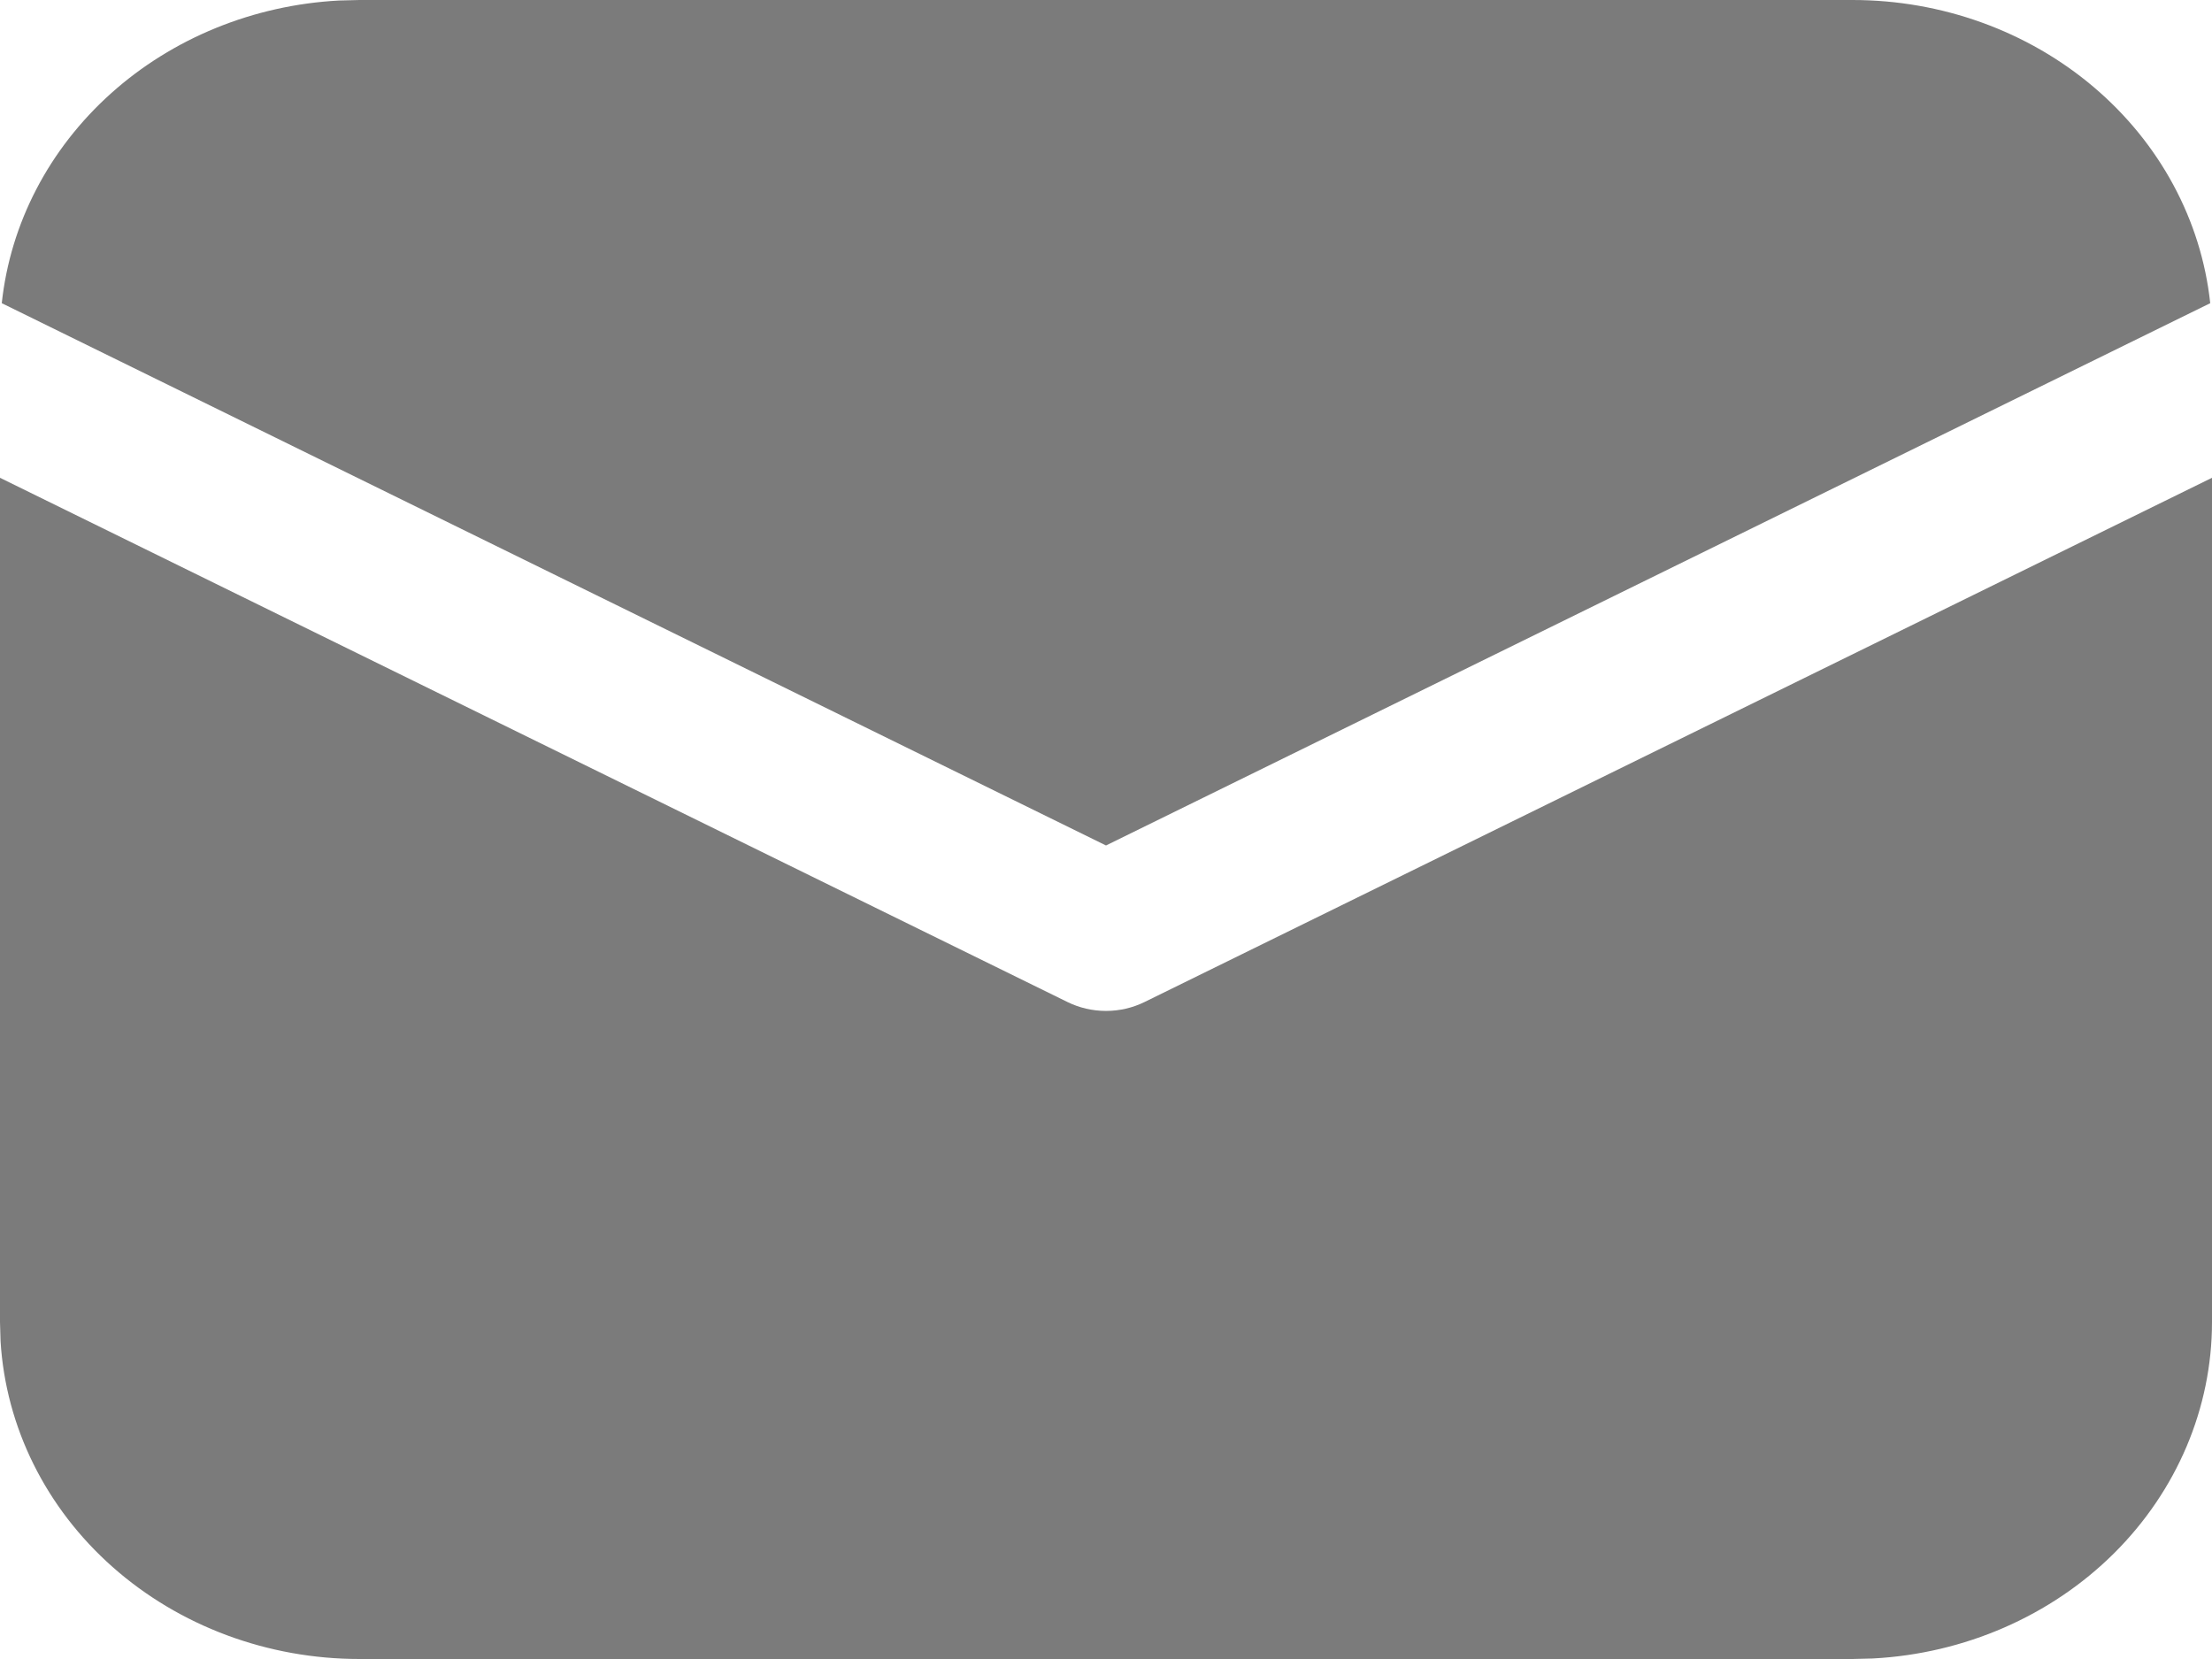
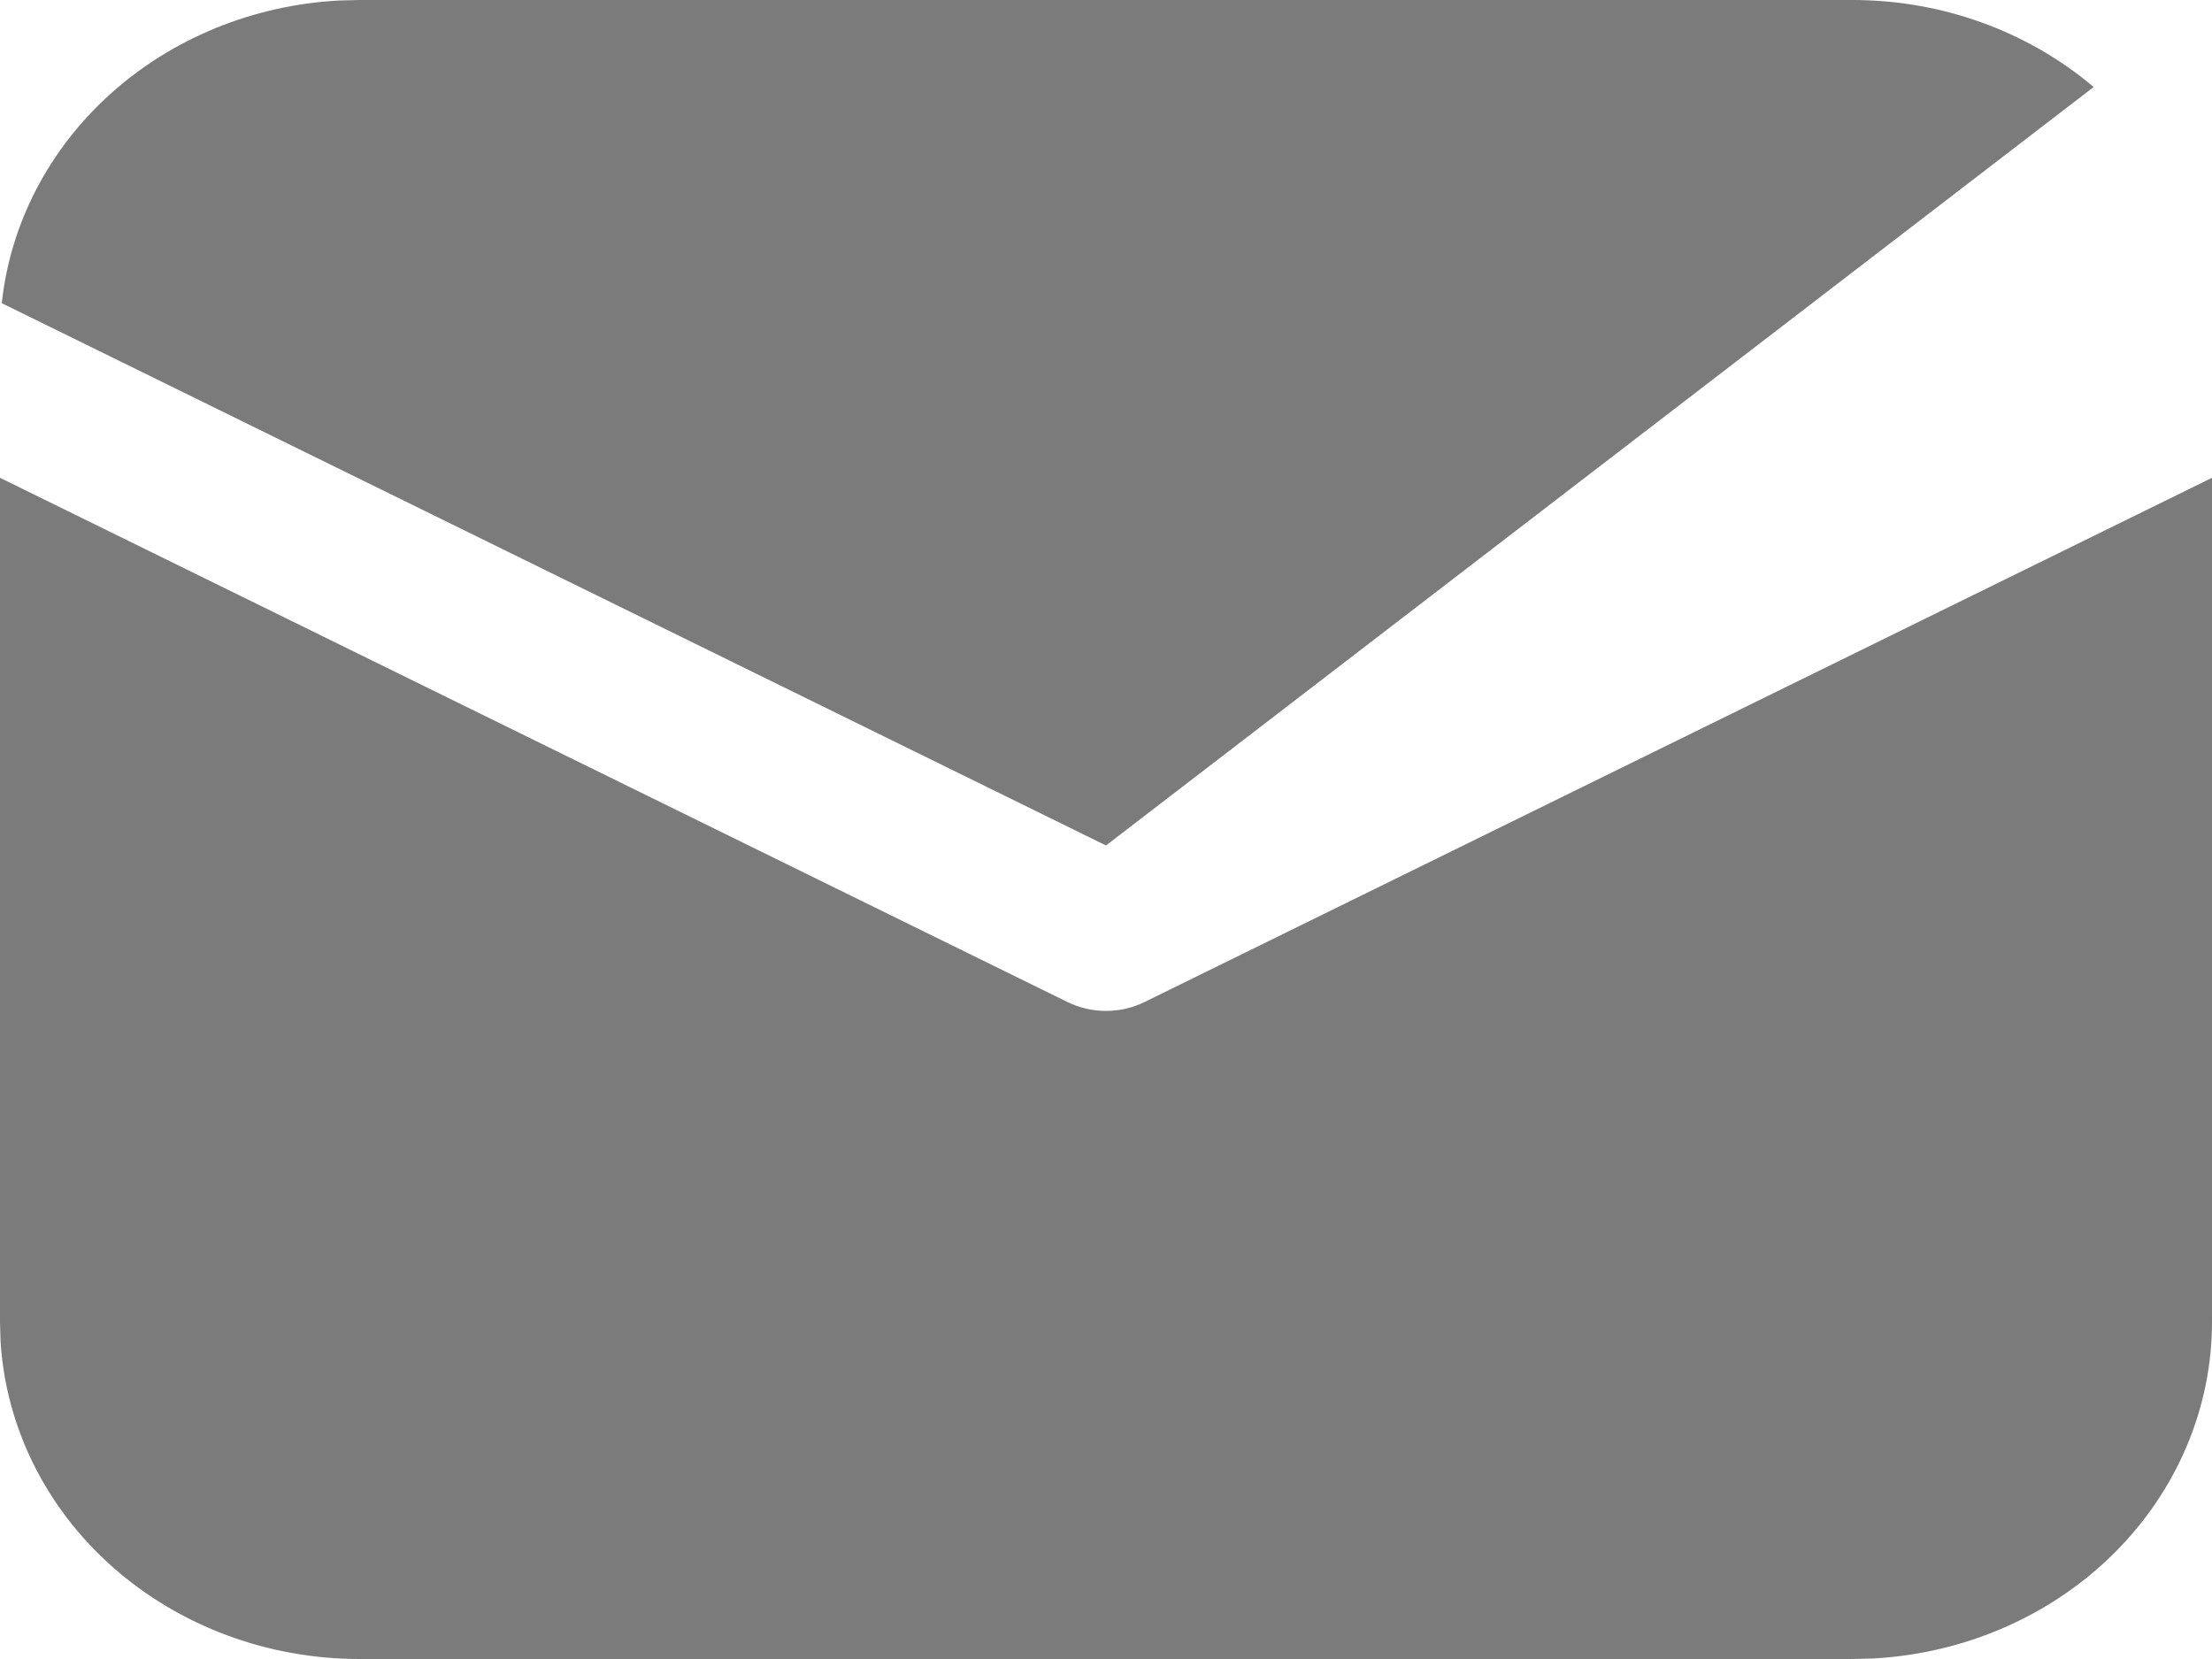
<svg xmlns="http://www.w3.org/2000/svg" width="64" height="48" viewBox="0 0 64 48" fill="none">
-   <path d="M64 13.824V38.25C64 40.74 62.984 43.136 61.16 44.947C59.335 46.757 56.841 47.844 54.189 47.985L53.6 48H10.4C7.744 48 5.188 47.047 3.257 45.337C1.326 43.627 0.166 41.288 0.016 38.802L0 38.25V13.824L30.886 28.992C31.23 29.161 31.612 29.249 32 29.249C32.388 29.249 32.77 29.161 33.114 28.992L64 13.824ZM10.4 7.08153e-08H53.6C56.178 -0 58.664 0.897 60.576 2.518C62.488 4.139 63.69 6.367 63.949 8.772L32 24.462L0.051 8.772C0.299 6.463 1.418 4.313 3.206 2.707C4.993 1.102 7.333 0.148 9.805 0.015L10.4 7.08153e-08H53.6H10.4Z" fill="#7B7B7B" />
+   <path d="M64 13.824V38.25C64 40.74 62.984 43.136 61.16 44.947C59.335 46.757 56.841 47.844 54.189 47.985L53.6 48H10.4C7.744 48 5.188 47.047 3.257 45.337C1.326 43.627 0.166 41.288 0.016 38.802L0 38.25V13.824L30.886 28.992C31.23 29.161 31.612 29.249 32 29.249C32.388 29.249 32.77 29.161 33.114 28.992L64 13.824ZM10.4 7.08153e-08H53.6C56.178 -0 58.664 0.897 60.576 2.518L32 24.462L0.051 8.772C0.299 6.463 1.418 4.313 3.206 2.707C4.993 1.102 7.333 0.148 9.805 0.015L10.4 7.08153e-08H53.6H10.4Z" fill="#7B7B7B" />
</svg>